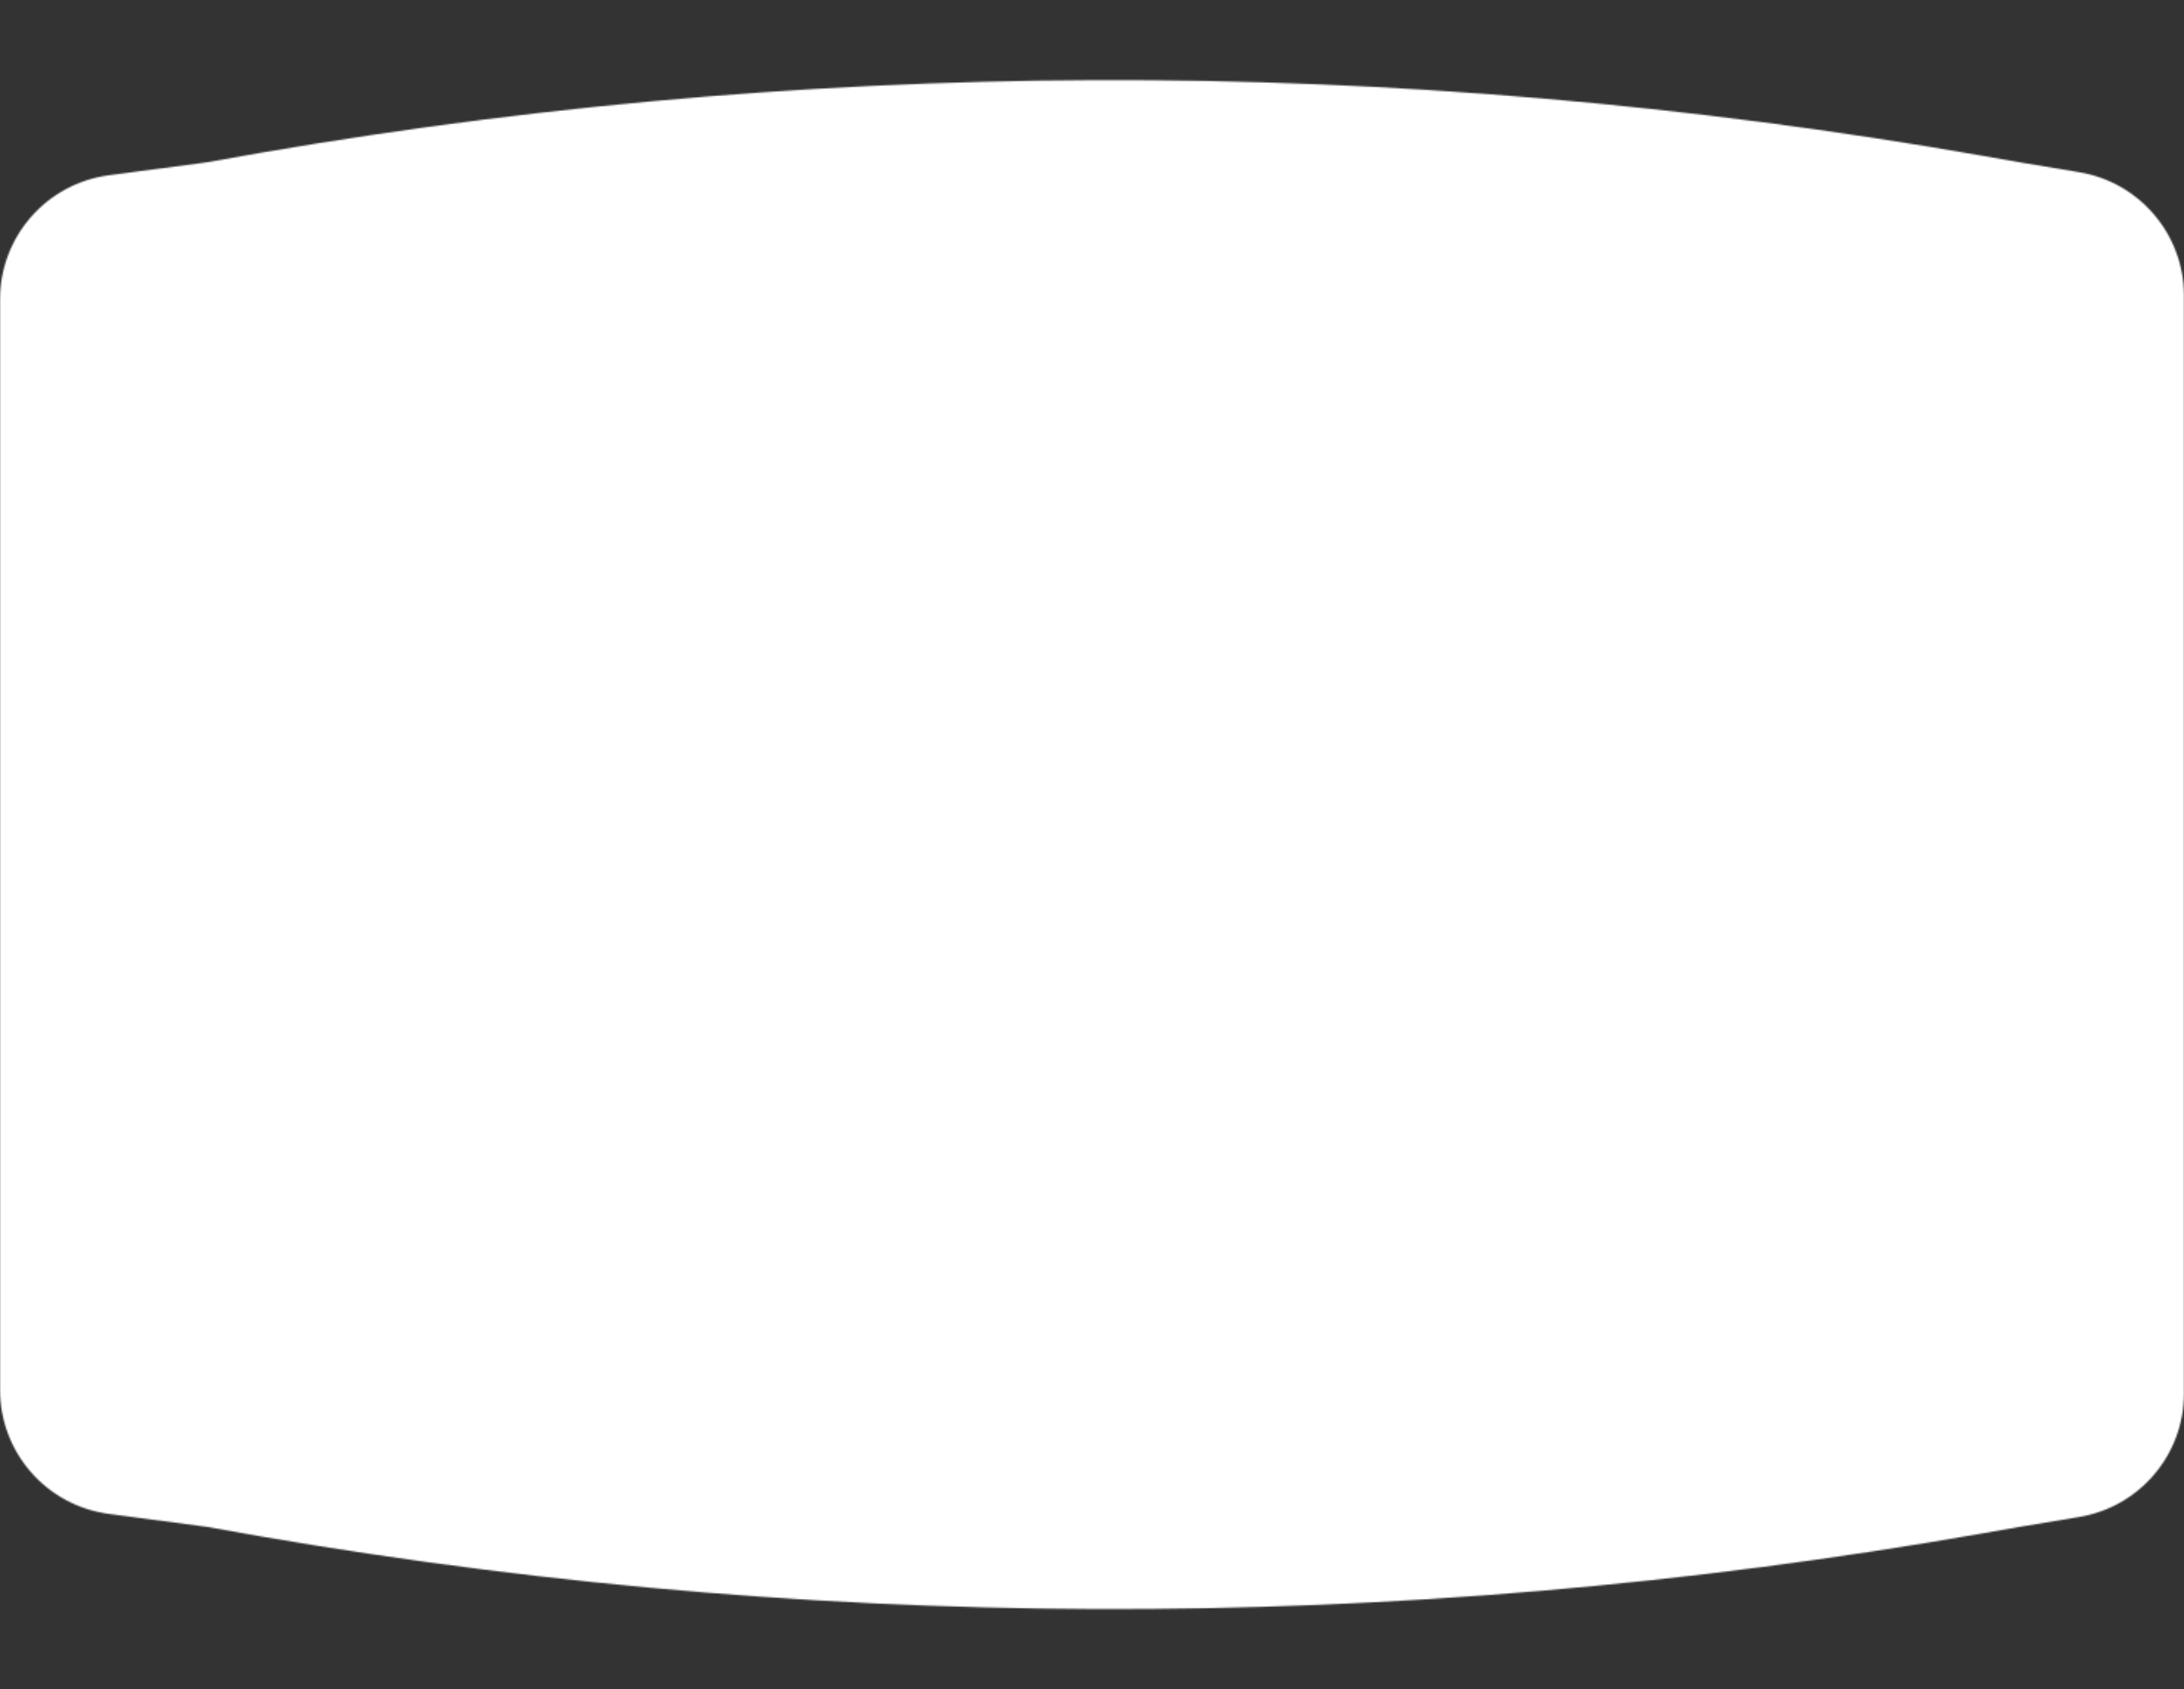
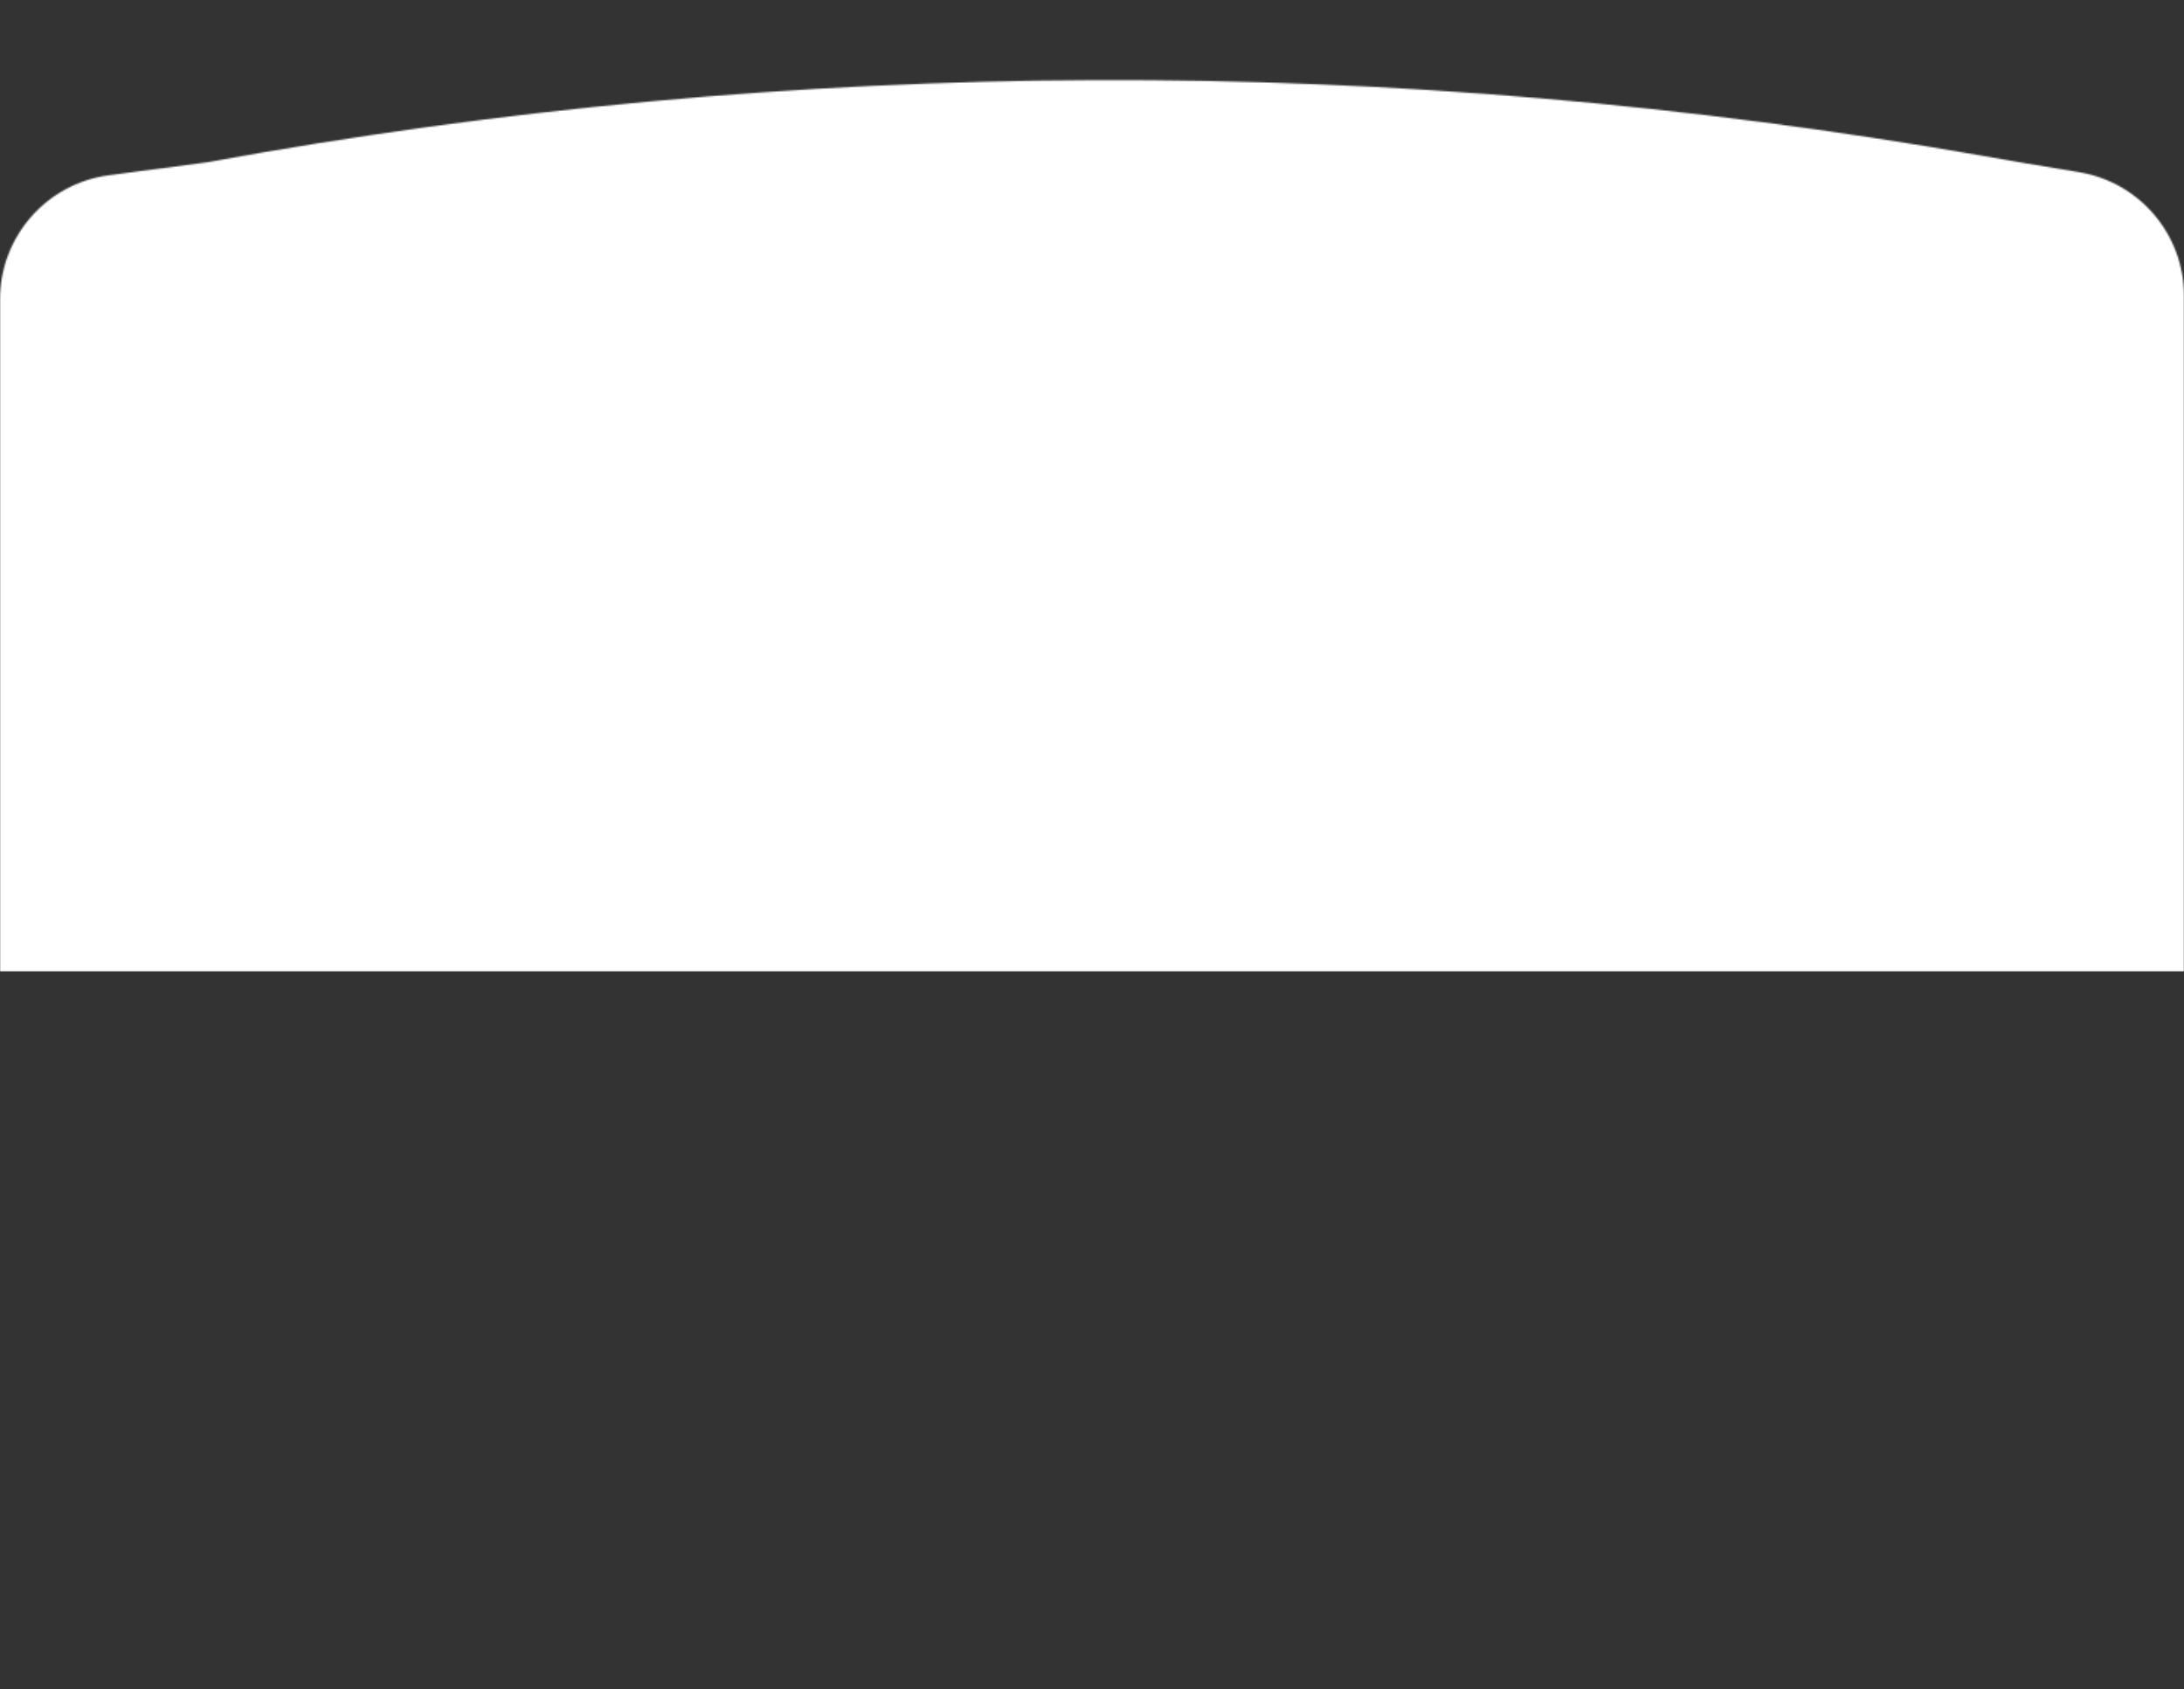
<svg xmlns="http://www.w3.org/2000/svg" width="1482" height="1146" viewBox="0 0 1482 1146" fill="none">
  <rect x="0" y="0" width="1482" height="1146" fill="#333333" stroke="none" />
  <mask id="mask0_0_14" style="mask-type:alpha" maskUnits="userSpaceOnUse" x="0" y="54" width="1482" height="1038">
    <path d="M0 203.174C0 160.532 31.595 124.489 73.87 118.906L140.481 110.108C538.688 37.282 946.666 35.794 1345.39 105.712L1370.46 110.108L1410.95 116.843C1451.95 123.663 1482 159.129 1482 200.691V659H0V203.174Z" fill="white" />
-     <path d="M0 942.826C0 985.468 31.595 1021.51 73.87 1027.09L140.481 1035.89C538.688 1108.72 946.666 1110.21 1345.39 1040.29L1370.46 1035.89L1410.95 1029.16C1451.95 1022.34 1482 986.871 1482 945.309V487H0V942.826Z" fill="white" />
  </mask>
  <g mask="url(#mask0_0_14)">
    <rect x="-42" y="40" width="1566" height="1053" fill="white" />
  </g>
</svg>